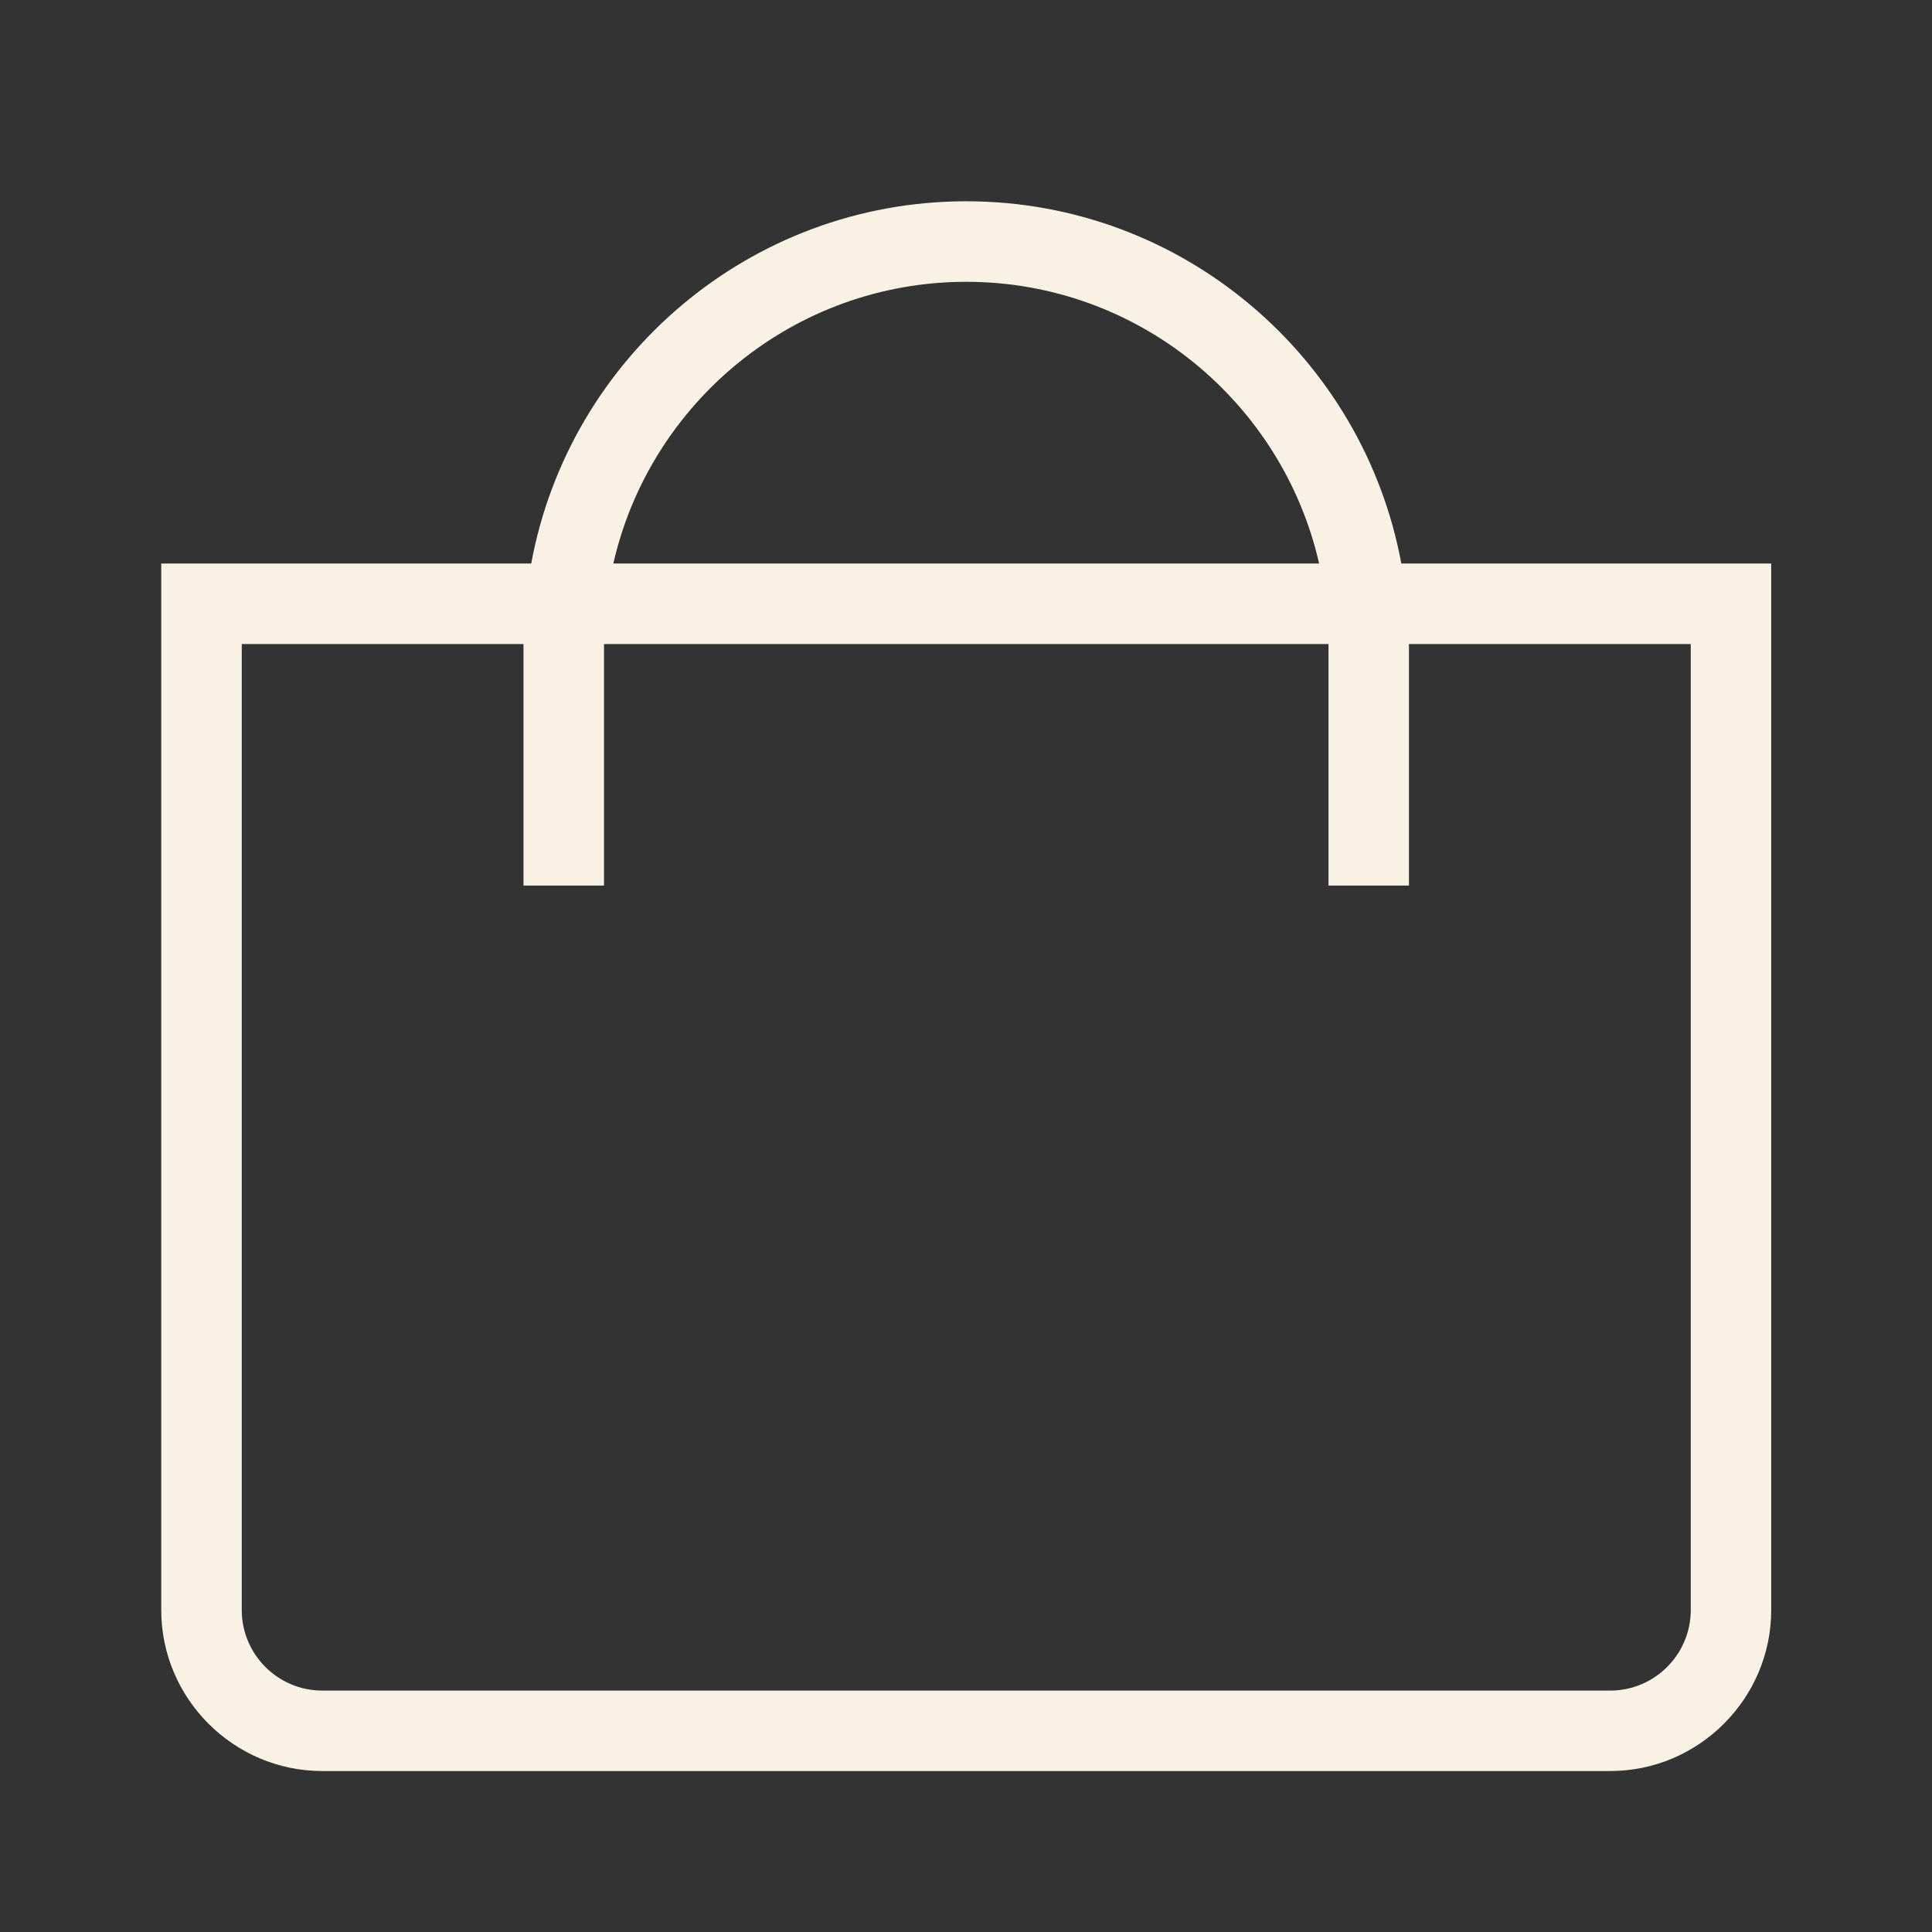
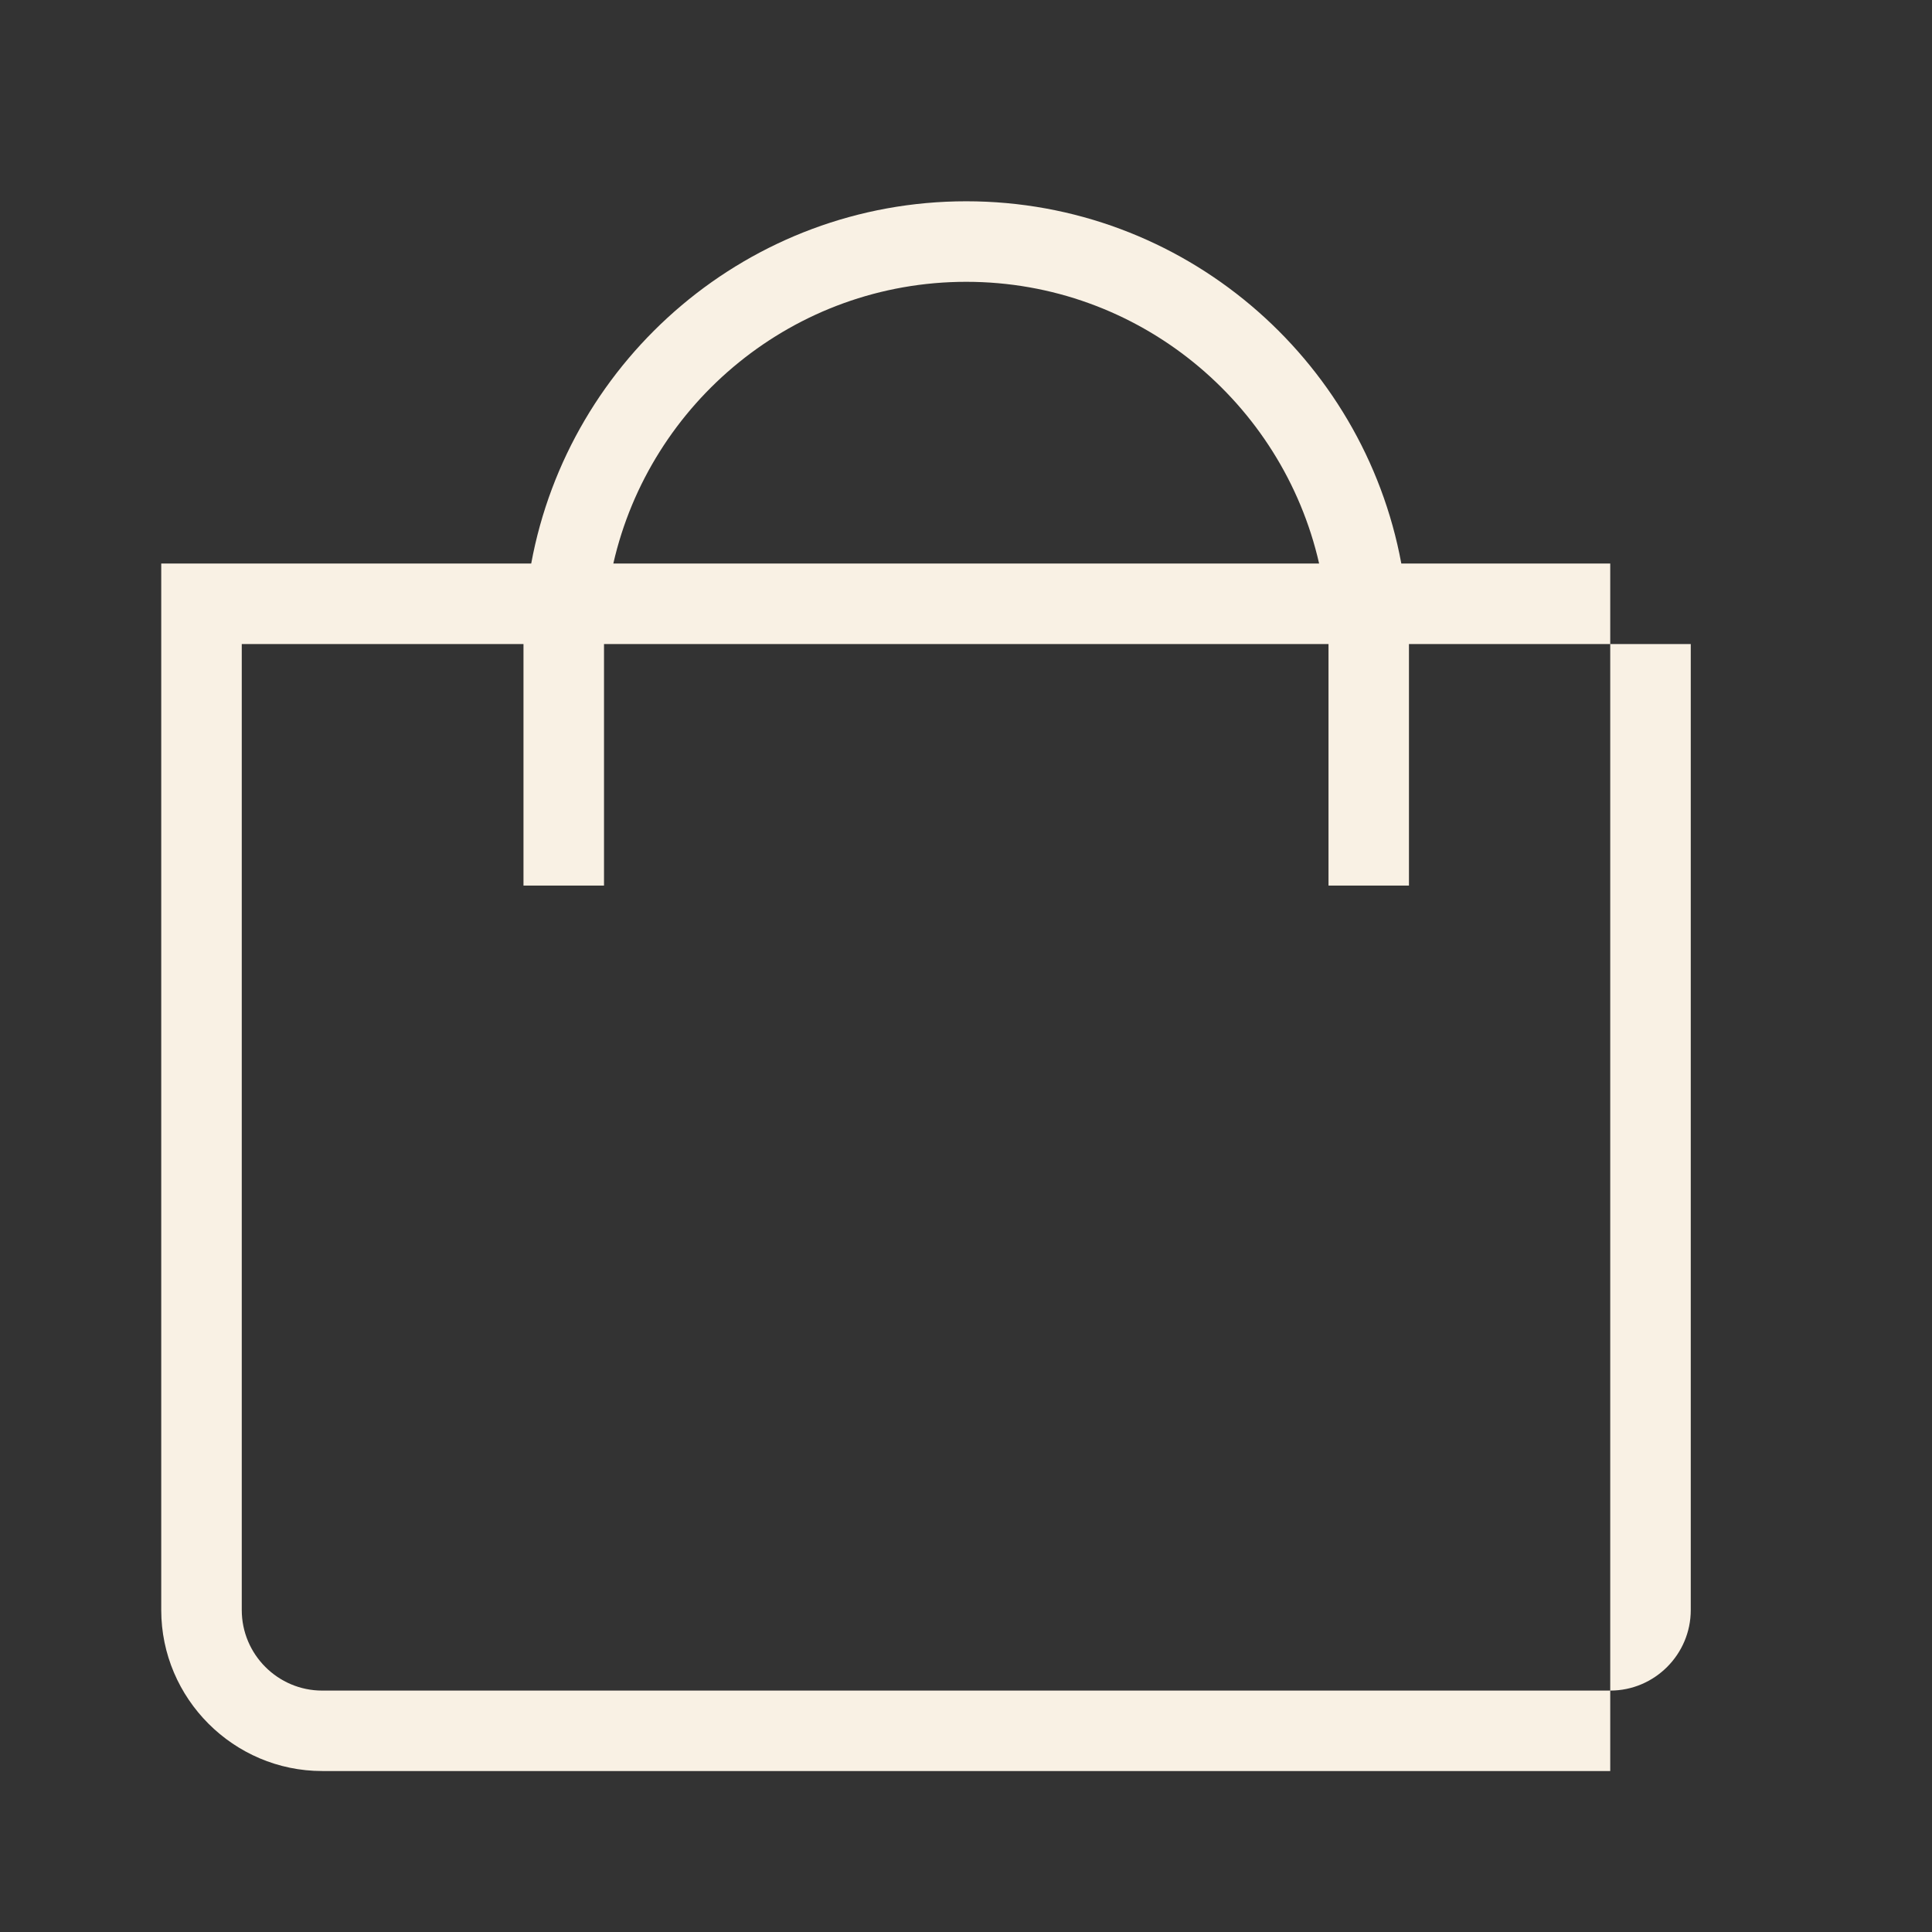
<svg xmlns="http://www.w3.org/2000/svg" width="22" height="22" viewBox="0 0 22 22" fill="none">
  <rect x="0" y="0" width="22" height="22" fill="#333333" stroke="none" />
-   <path d="M1.836 18.334C1.836 19.342 2.661 20.167 3.669 20.167H18.336C19.344 20.167 20.169 19.342 20.169 18.334V6.417H15.957C15.524 4.074 13.469 2.292 11.003 2.292C8.536 2.292 6.481 4.074 6.049 6.417H1.836V18.334ZM11.003 3.209C12.962 3.209 14.603 4.583 15.021 6.417H6.984C7.402 4.583 9.043 3.209 11.003 3.209ZM5.961 7.334V10.084H6.878V7.334H15.128V10.084H16.044V7.334H19.253V18.334C19.253 18.839 18.841 19.251 18.336 19.251H3.669C3.164 19.251 2.753 18.839 2.753 18.334V7.334H5.961Z" fill="#F9F1E4" />
+   <path d="M1.836 18.334C1.836 19.342 2.661 20.167 3.669 20.167H18.336V6.417H15.957C15.524 4.074 13.469 2.292 11.003 2.292C8.536 2.292 6.481 4.074 6.049 6.417H1.836V18.334ZM11.003 3.209C12.962 3.209 14.603 4.583 15.021 6.417H6.984C7.402 4.583 9.043 3.209 11.003 3.209ZM5.961 7.334V10.084H6.878V7.334H15.128V10.084H16.044V7.334H19.253V18.334C19.253 18.839 18.841 19.251 18.336 19.251H3.669C3.164 19.251 2.753 18.839 2.753 18.334V7.334H5.961Z" fill="#F9F1E4" />
</svg>